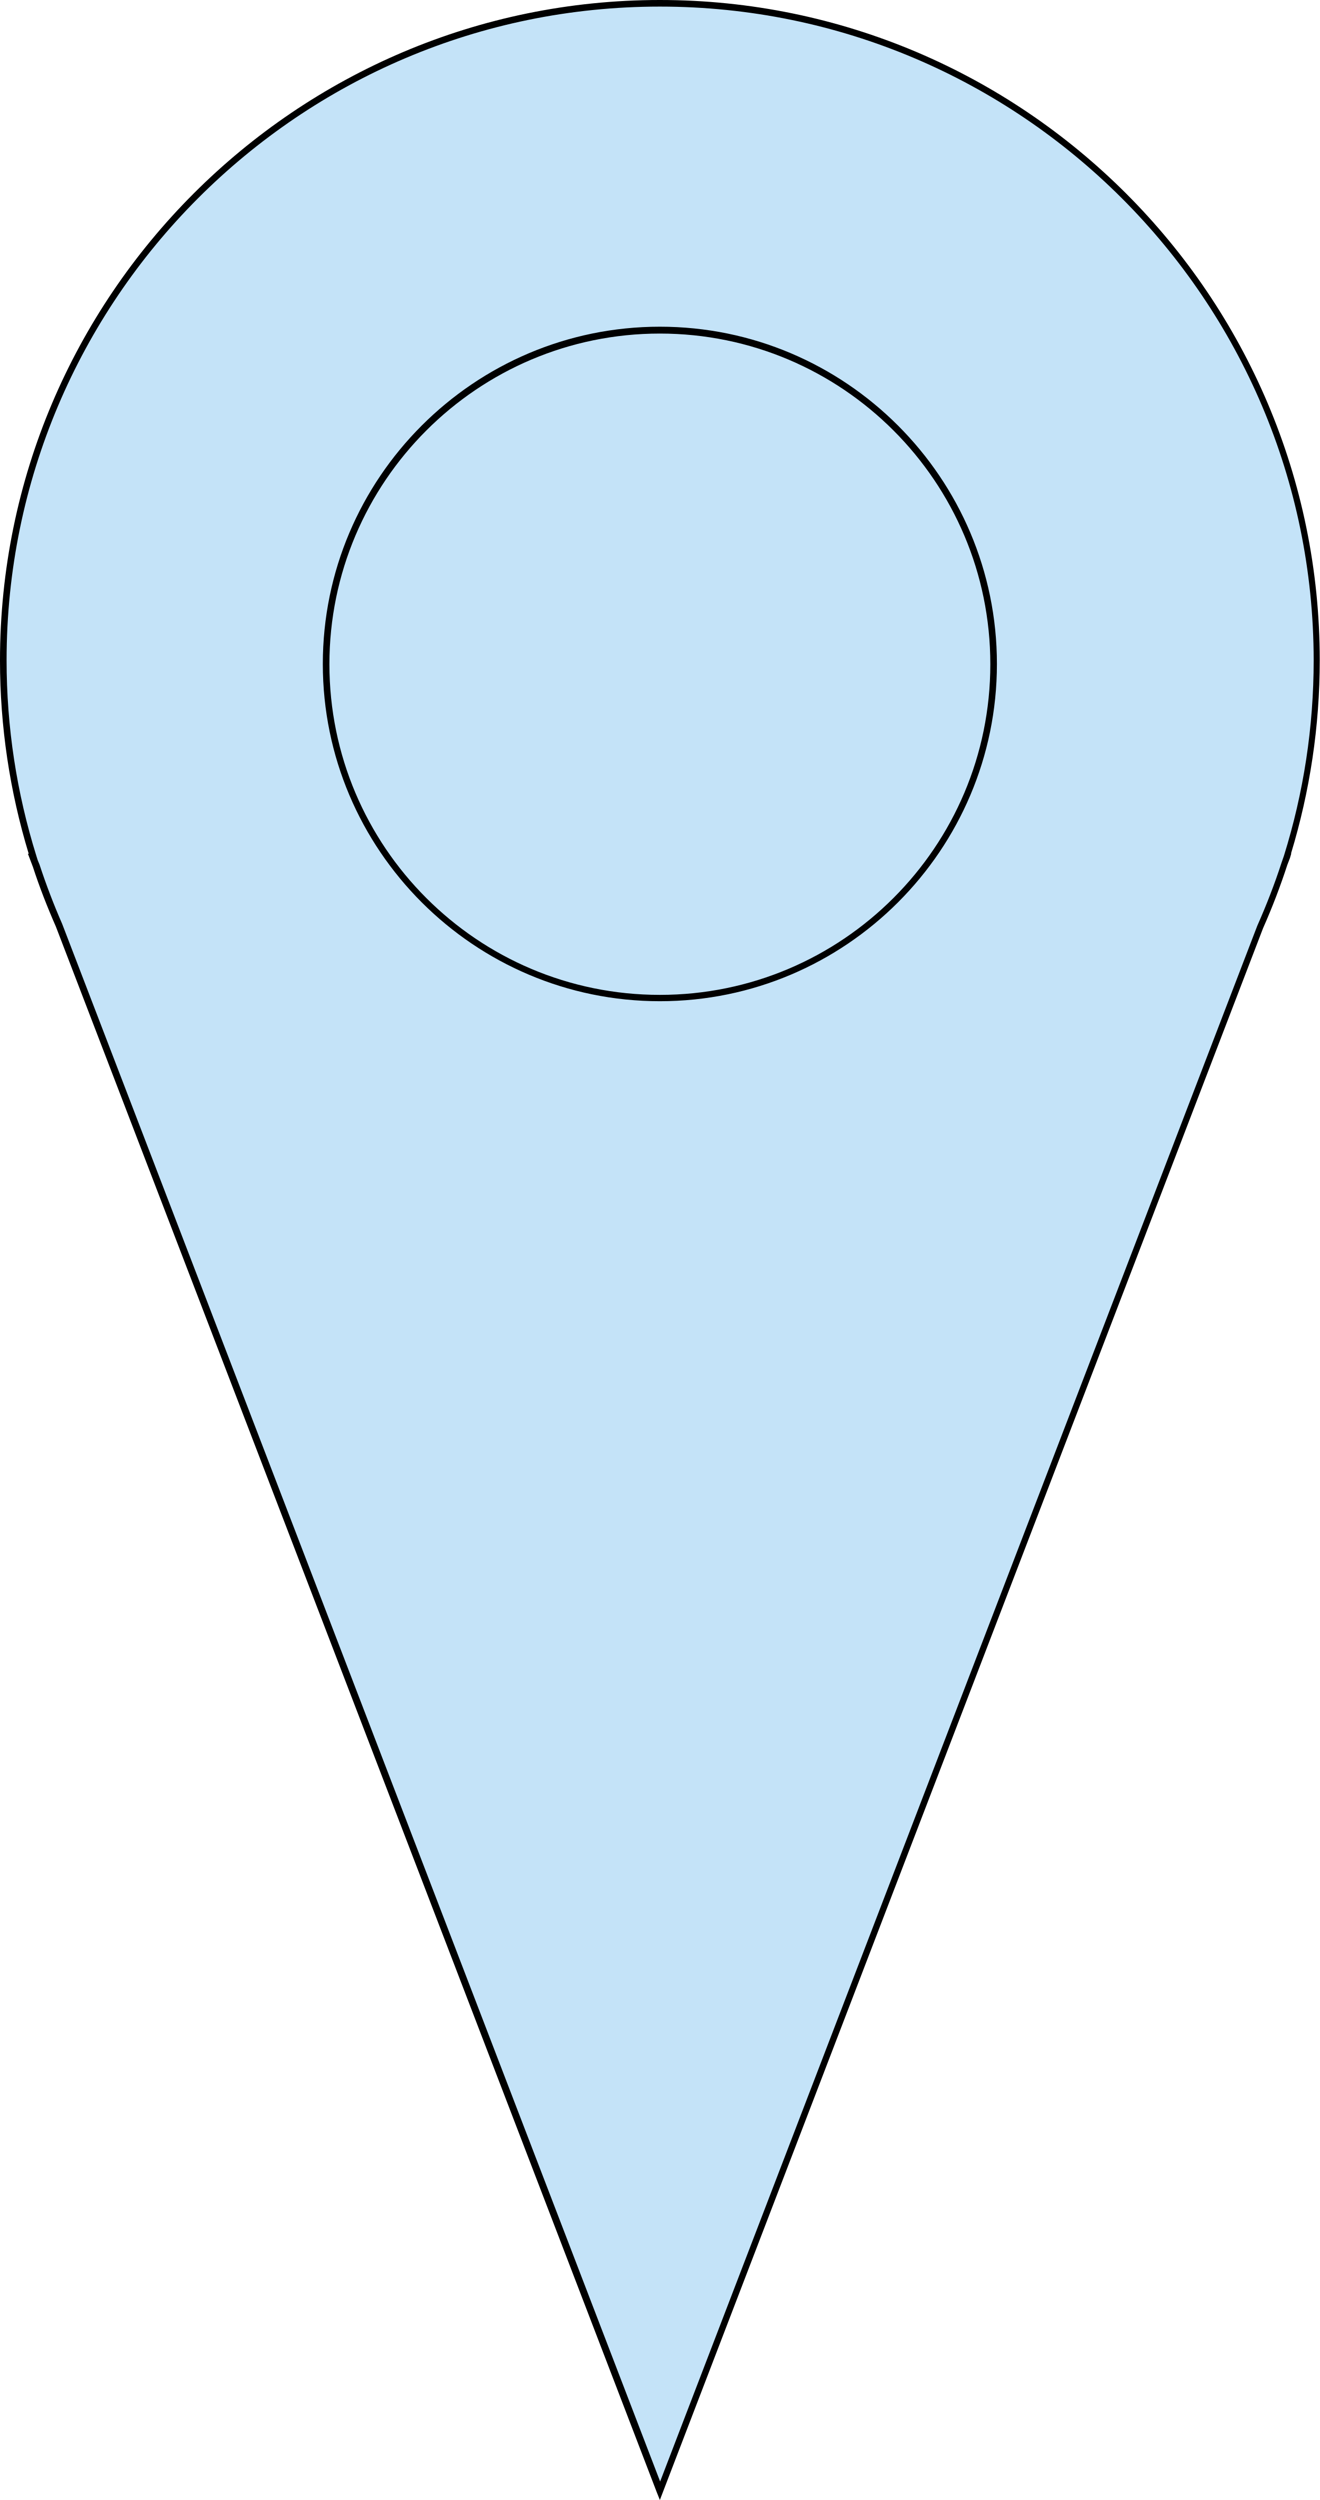
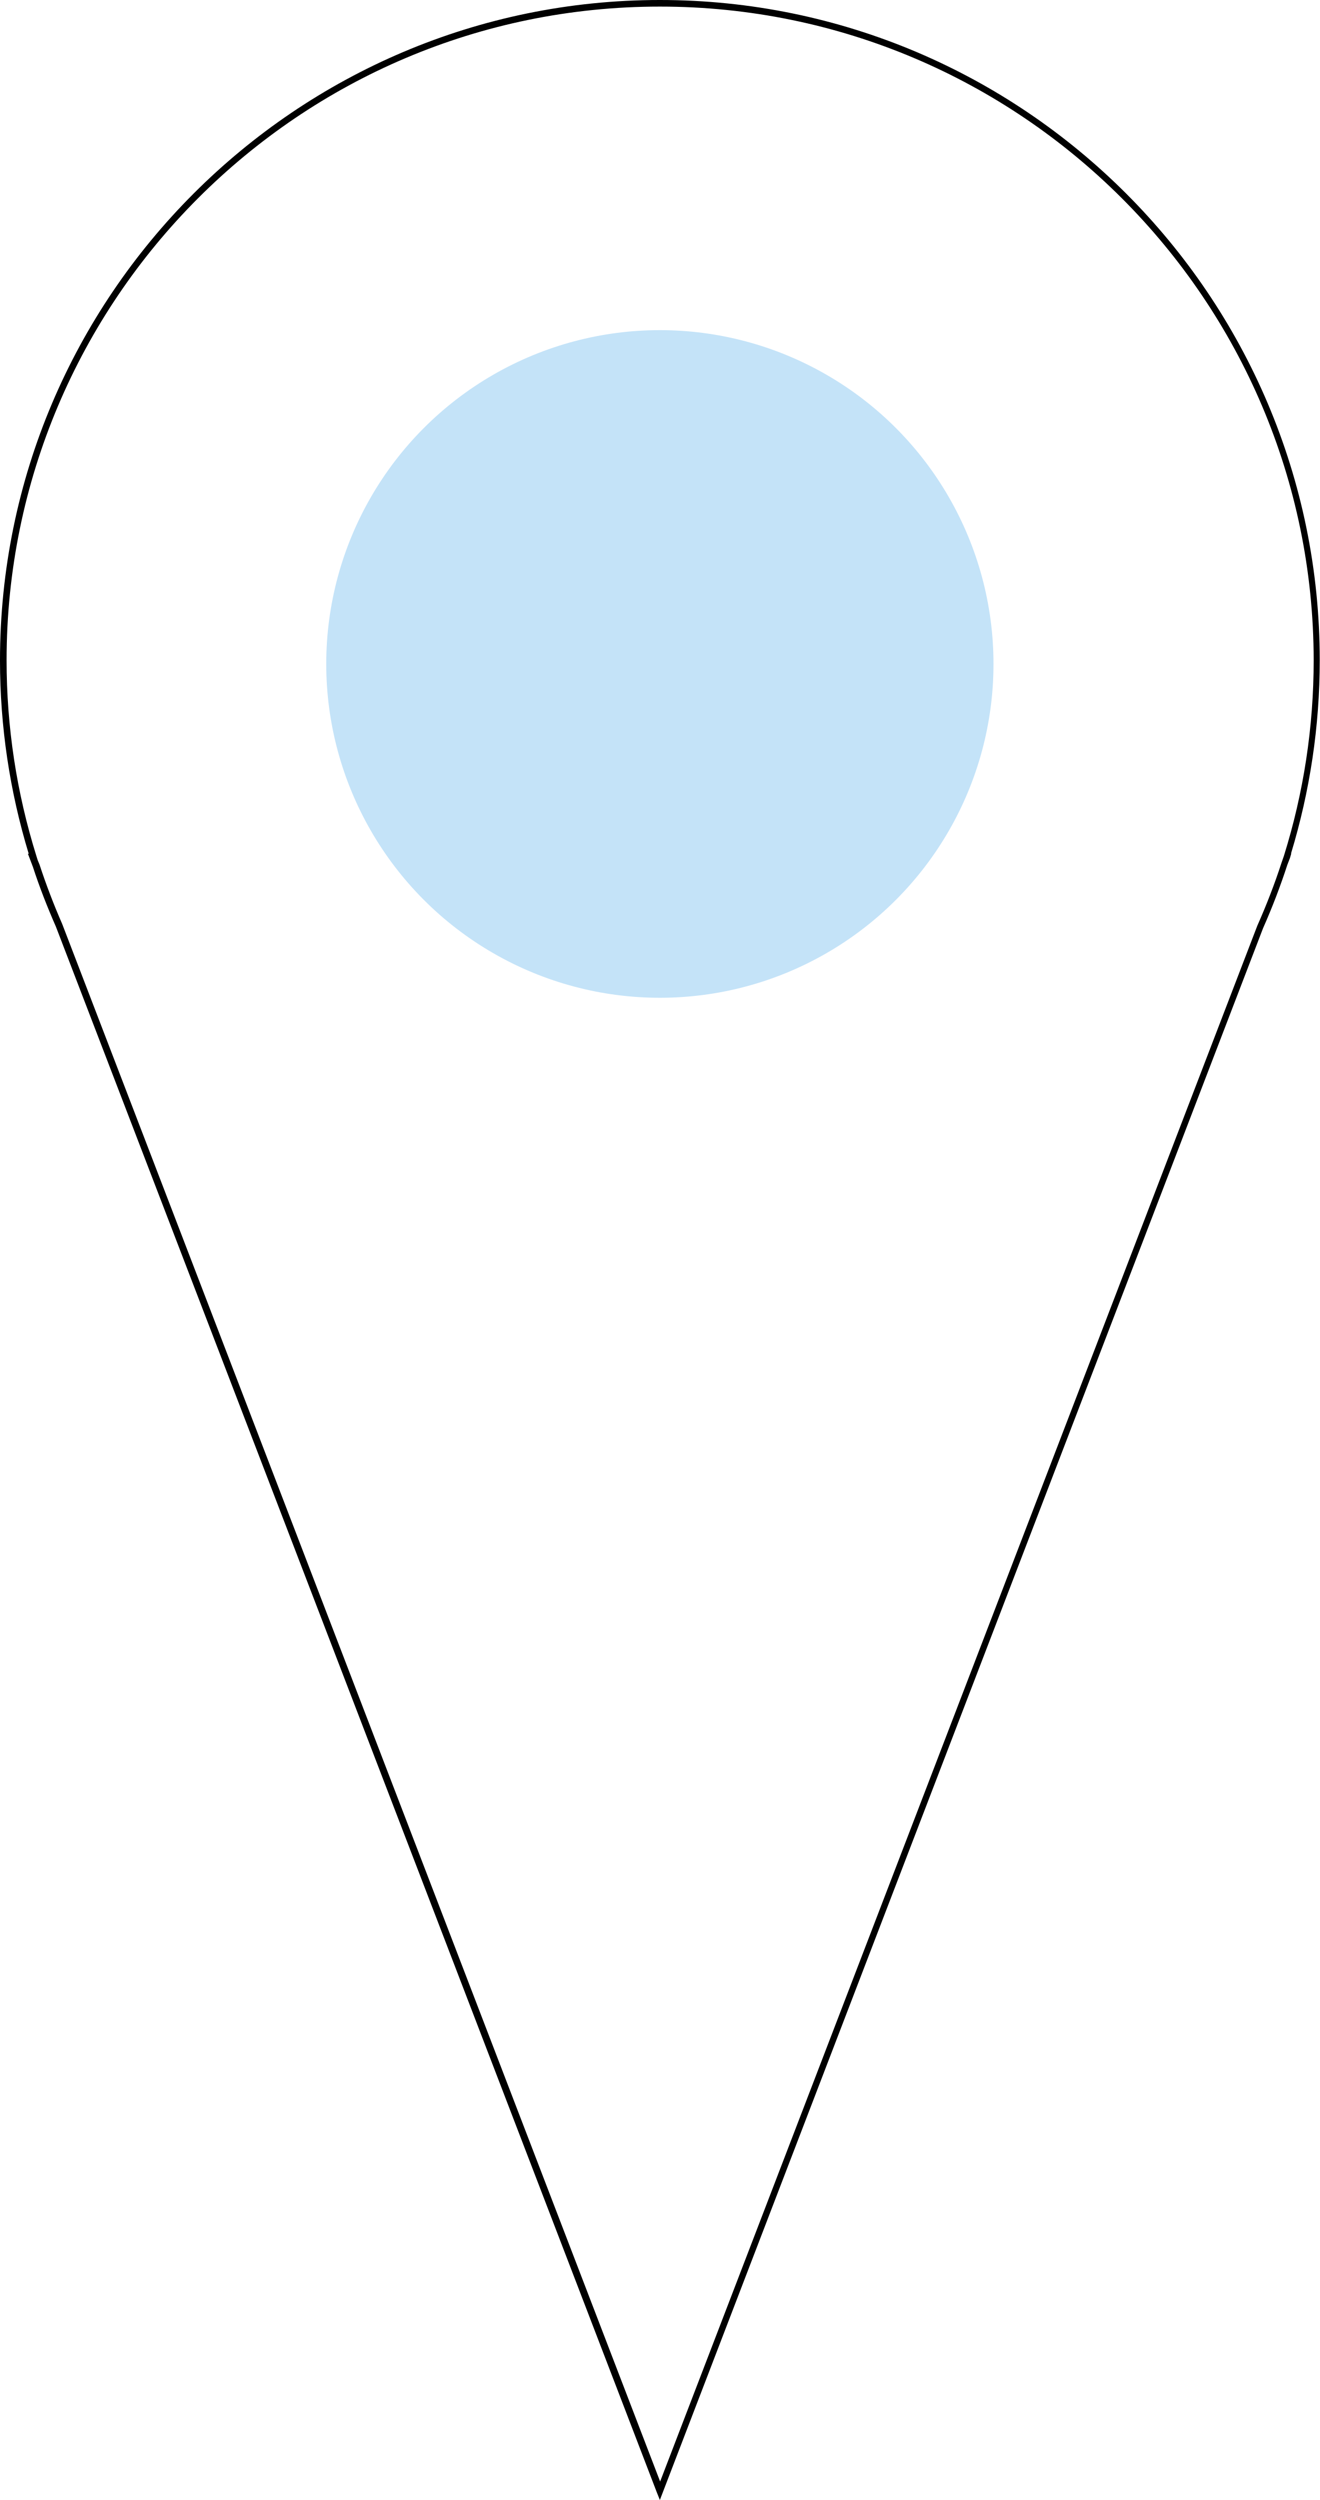
<svg xmlns="http://www.w3.org/2000/svg" id="Layer_2" data-name="Layer 2" viewBox="0 0 50.09 94.81">
  <defs>
    <style>
      .cls-1 {
        fill: #c4e3f8;
      }
    </style>
  </defs>
  <g id="Layer_1-2" data-name="Layer 1">
    <g>
-       <path class="cls-1" d="M48.84,32.5h-.01c.74-2.35,1.14-4.86,1.14-7.45C49.96,11.28,38.81.12,25.04.12S.13,11.28.13,25.04c0,2.6.4,5.1,1.14,7.45h-.02l.13.34c.25.77.54,1.52.87,2.25l22.8,59.36,22.78-59.31c.35-.78.65-1.58.92-2.39l.1-.26Z" />
      <path d="M25.04,94.81l-.12-.3L2.12,35.14c-.32-.73-.62-1.49-.87-2.26l-.19-.5h.03c-.72-2.37-1.09-4.83-1.09-7.33C0,11.23,11.24,0,25.04,0s25.04,11.23,25.04,25.04c0,2.5-.37,4.96-1.09,7.33h.01l-.05.17-.1.26c-.26.8-.57,1.61-.92,2.4l-22.89,59.61ZM1.43,32.62l.07.17c.25.76.54,1.52.86,2.25l22.69,59.07,22.66-59c.35-.79.66-1.59.92-2.39l.09-.26c.75-2.4,1.13-4.89,1.13-7.42C49.84,11.37,38.72.25,25.04.25S.25,11.37.25,25.04c0,2.53.38,5.02,1.13,7.42l.05.16h0Z" />
    </g>
    <g>
      <circle class="cls-1" cx="25.04" cy="25.18" r="12.66" />
-       <path d="M25.04,37.97c-7.05,0-12.79-5.74-12.79-12.79s5.74-12.79,12.79-12.79,12.79,5.74,12.79,12.79-5.74,12.79-12.79,12.79ZM25.04,12.65c-6.91,0-12.54,5.62-12.54,12.54s5.62,12.54,12.54,12.54,12.54-5.62,12.54-12.54-5.62-12.54-12.54-12.54Z" />
    </g>
  </g>
</svg>